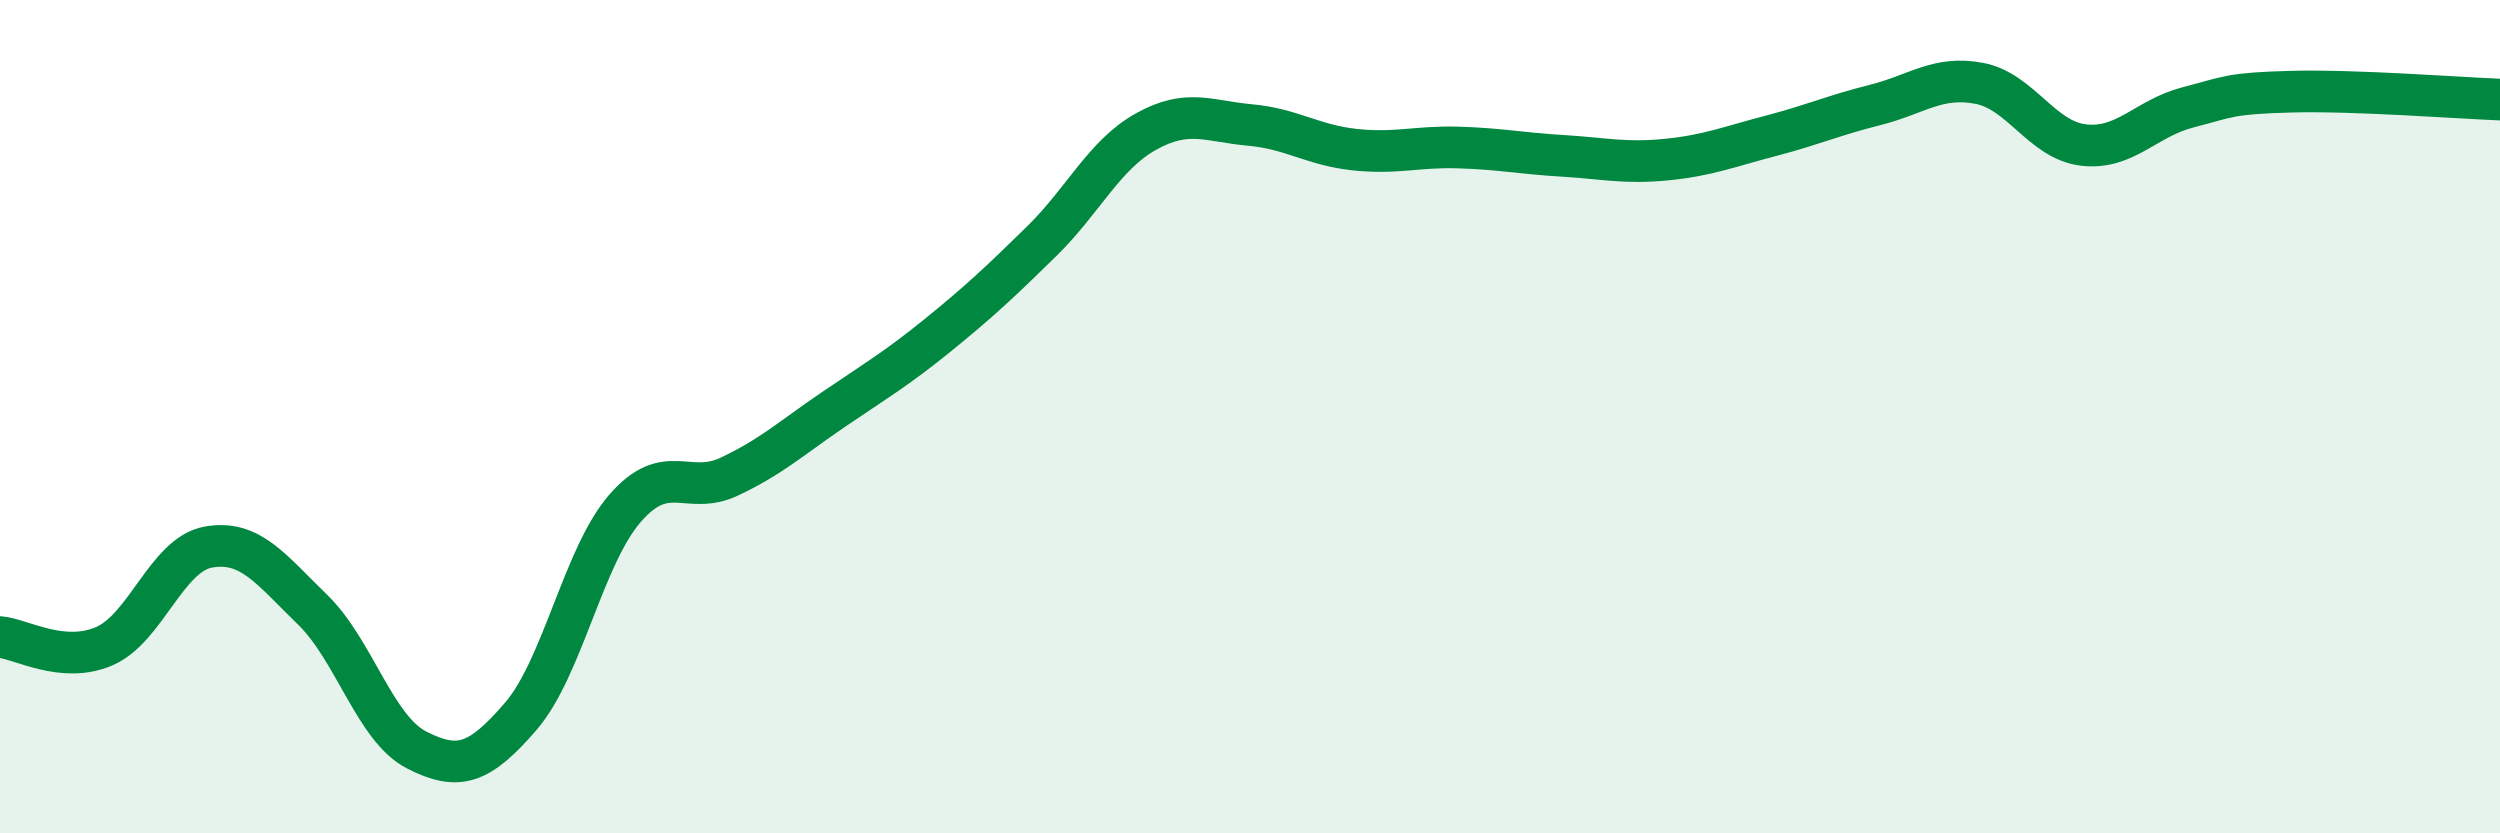
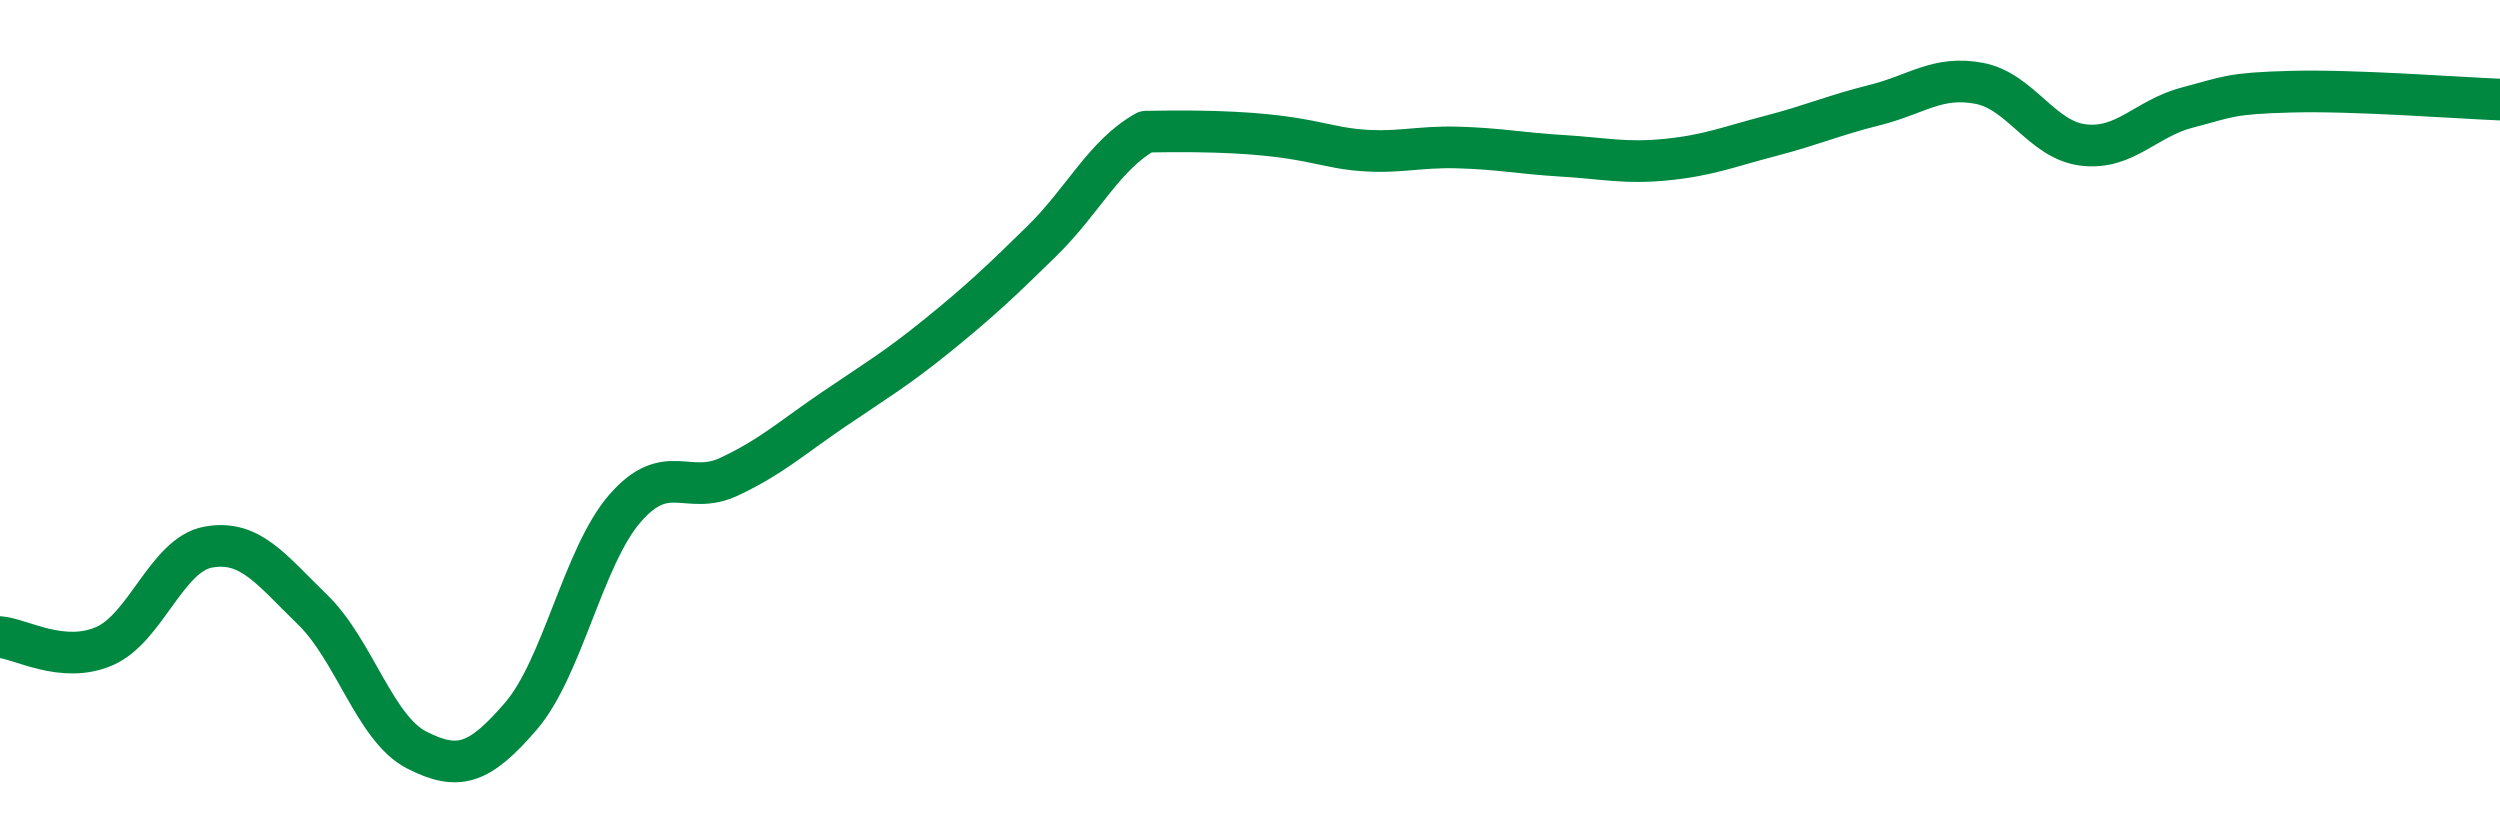
<svg xmlns="http://www.w3.org/2000/svg" width="60" height="20" viewBox="0 0 60 20">
-   <path d="M 0,15.29 C 0.5,15.33 1.5,15.94 2.5,15.51 C 3.5,15.08 4,13.31 5,13.13 C 6,12.95 6.5,13.66 7.5,14.63 C 8.5,15.6 9,17.49 10,18 C 11,18.51 11.5,18.35 12.5,17.19 C 13.5,16.03 14,13.35 15,12.2 C 16,11.05 16.5,11.91 17.5,11.44 C 18.5,10.97 19,10.51 20,9.83 C 21,9.15 21.5,8.86 22.5,8.05 C 23.5,7.24 24,6.77 25,5.79 C 26,4.81 26.5,3.72 27.5,3.16 C 28.5,2.6 29,2.91 30,3 C 31,3.09 31.5,3.48 32.5,3.59 C 33.5,3.7 34,3.51 35,3.54 C 36,3.57 36.5,3.68 37.5,3.74 C 38.5,3.8 39,3.93 40,3.83 C 41,3.73 41.5,3.52 42.5,3.26 C 43.5,3 44,2.77 45,2.52 C 46,2.27 46.5,1.81 47.5,2 C 48.5,2.19 49,3.36 50,3.48 C 51,3.6 51.5,2.84 52.5,2.58 C 53.5,2.32 53.5,2.24 55,2.2 C 56.5,2.16 59,2.35 60,2.39L60 20L0 20Z" fill="#008740" opacity="0.1" stroke-linecap="round" stroke-linejoin="round" />
-   <path d="M 0,15.29 C 0.5,15.33 1.5,15.94 2.5,15.51 C 3.5,15.08 4,13.31 5,13.13 C 6,12.95 6.5,13.66 7.5,14.63 C 8.5,15.6 9,17.49 10,18 C 11,18.51 11.5,18.35 12.5,17.19 C 13.5,16.03 14,13.35 15,12.2 C 16,11.05 16.5,11.91 17.5,11.44 C 18.5,10.97 19,10.51 20,9.83 C 21,9.15 21.5,8.86 22.5,8.05 C 23.5,7.24 24,6.77 25,5.79 C 26,4.81 26.5,3.72 27.5,3.16 C 28.5,2.6 29,2.91 30,3 C 31,3.09 31.5,3.48 32.5,3.59 C 33.5,3.7 34,3.51 35,3.54 C 36,3.57 36.5,3.68 37.5,3.74 C 38.5,3.8 39,3.93 40,3.83 C 41,3.73 41.5,3.52 42.5,3.26 C 43.5,3 44,2.77 45,2.52 C 46,2.27 46.5,1.81 47.5,2 C 48.5,2.19 49,3.36 50,3.48 C 51,3.6 51.5,2.84 52.5,2.58 C 53.5,2.32 53.5,2.24 55,2.2 C 56.5,2.16 59,2.35 60,2.39" stroke="#008740" stroke-width="1" fill="none" stroke-linecap="round" stroke-linejoin="round" />
+   <path d="M 0,15.29 C 0.5,15.33 1.5,15.94 2.5,15.51 C 3.5,15.08 4,13.31 5,13.13 C 6,12.95 6.5,13.66 7.5,14.63 C 8.5,15.6 9,17.49 10,18 C 11,18.51 11.5,18.35 12.5,17.19 C 13.5,16.03 14,13.35 15,12.2 C 16,11.05 16.5,11.91 17.5,11.44 C 18.5,10.97 19,10.51 20,9.83 C 21,9.15 21.5,8.86 22.5,8.05 C 23.5,7.24 24,6.77 25,5.79 C 26,4.81 26.5,3.72 27.5,3.16 C 31,3.09 31.5,3.48 32.5,3.59 C 33.5,3.7 34,3.51 35,3.54 C 36,3.57 36.5,3.68 37.5,3.74 C 38.5,3.8 39,3.93 40,3.83 C 41,3.73 41.5,3.52 42.5,3.26 C 43.5,3 44,2.77 45,2.52 C 46,2.27 46.5,1.81 47.5,2 C 48.5,2.19 49,3.36 50,3.48 C 51,3.6 51.5,2.84 52.5,2.58 C 53.5,2.32 53.5,2.24 55,2.2 C 56.5,2.16 59,2.35 60,2.39" stroke="#008740" stroke-width="1" fill="none" stroke-linecap="round" stroke-linejoin="round" />
</svg>